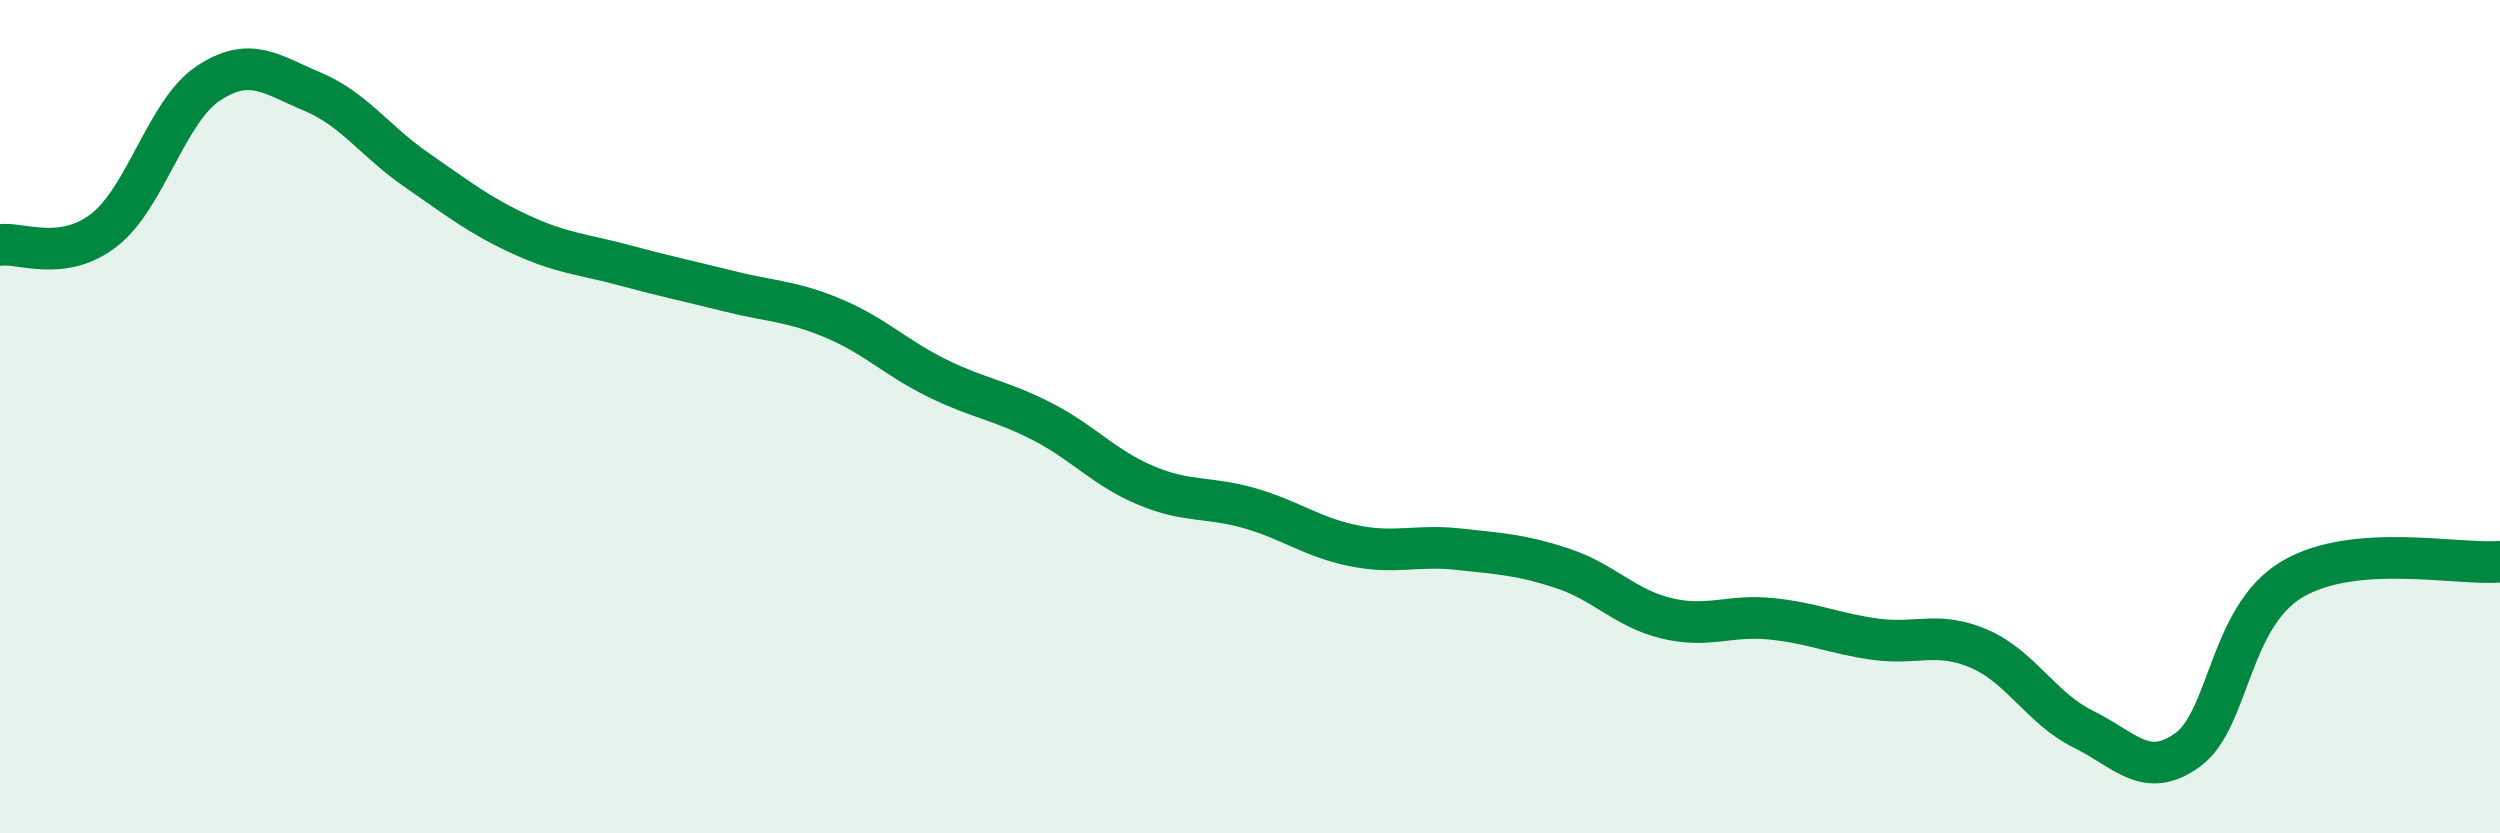
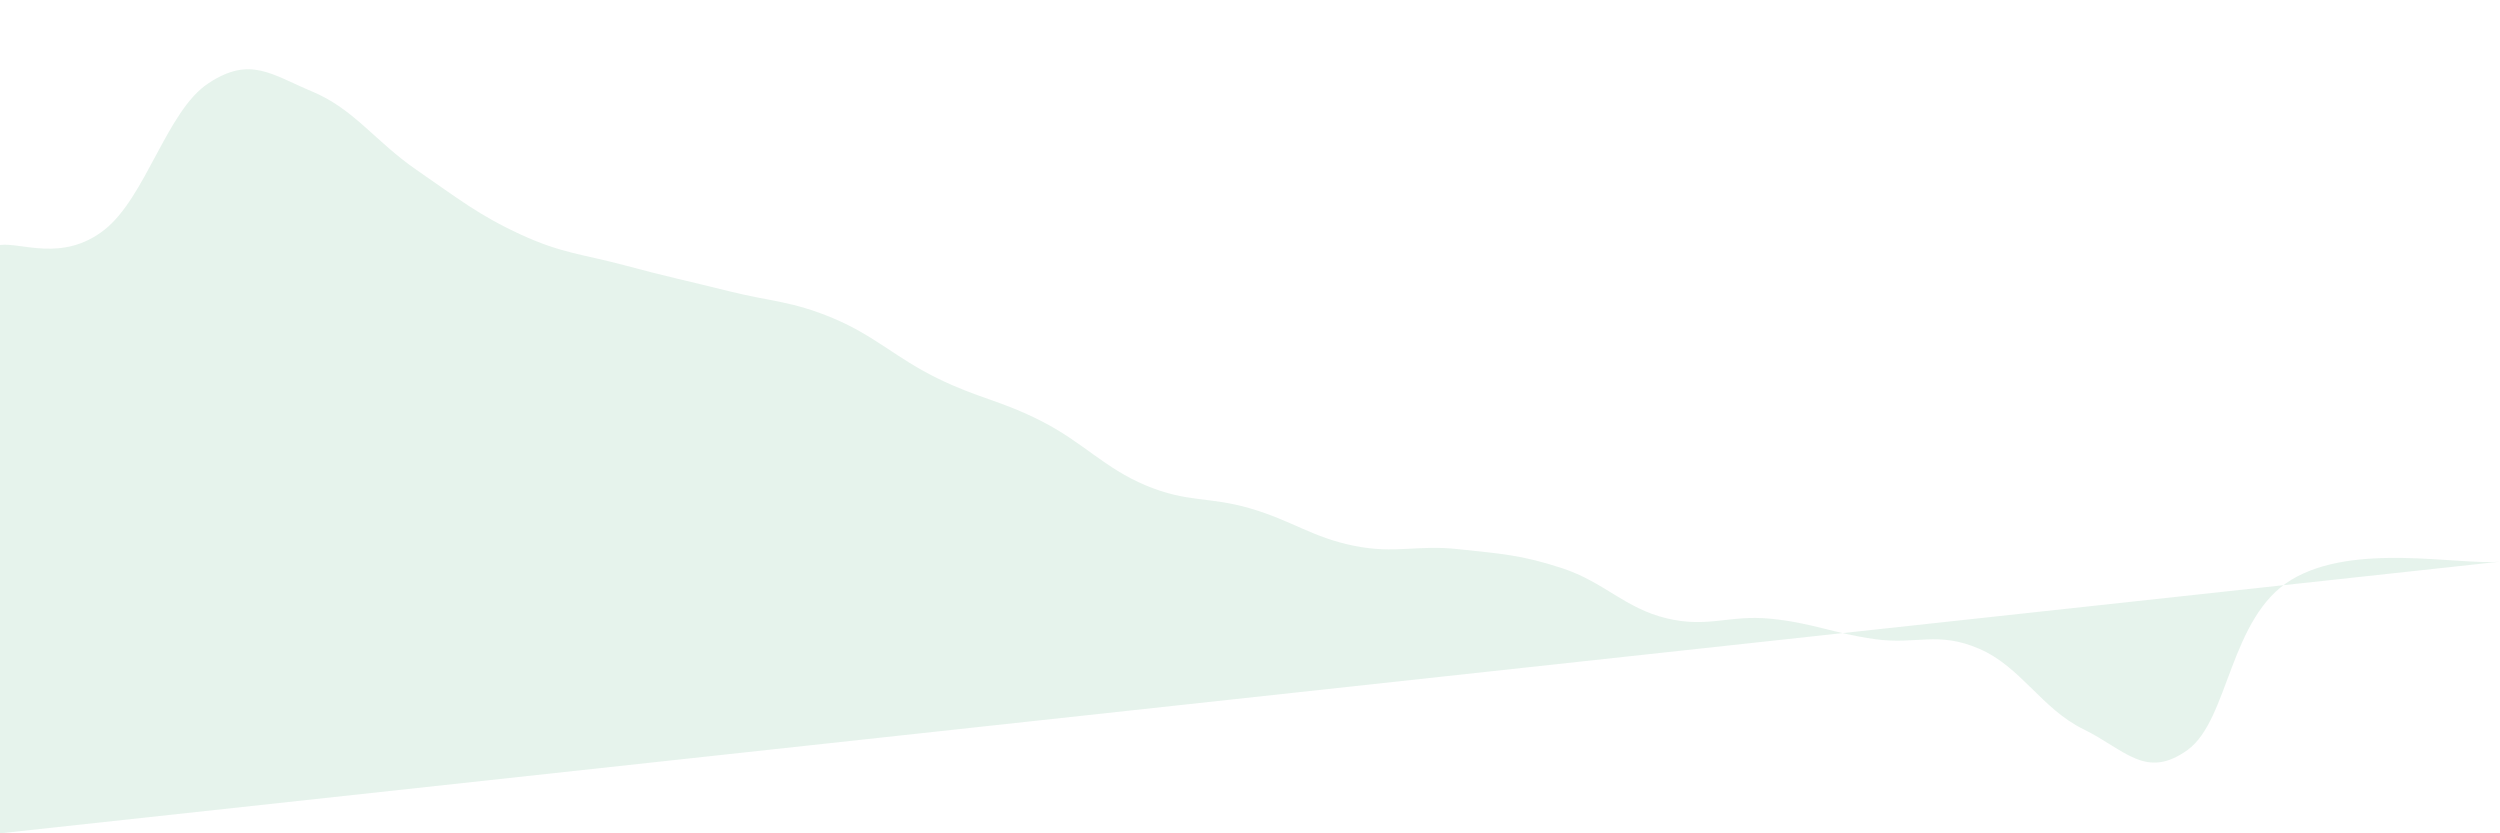
<svg xmlns="http://www.w3.org/2000/svg" width="60" height="20" viewBox="0 0 60 20">
-   <path d="M 0,5.88 C 0.5,5.81 1.5,6.3 2.5,5.52 C 3.5,4.74 4,2.66 5,2 C 6,1.34 6.5,1.78 7.5,2.2 C 8.5,2.62 9,3.39 10,4.08 C 11,4.77 11.5,5.17 12.5,5.63 C 13.5,6.09 14,6.1 15,6.37 C 16,6.64 16.5,6.74 17.5,6.99 C 18.5,7.24 19,7.22 20,7.64 C 21,8.06 21.5,8.59 22.5,9.08 C 23.5,9.57 24,9.6 25,10.11 C 26,10.62 26.5,11.23 27.5,11.65 C 28.5,12.07 29,11.91 30,12.2 C 31,12.49 31.5,12.9 32.5,13.1 C 33.5,13.3 34,13.07 35,13.18 C 36,13.29 36.5,13.31 37.5,13.64 C 38.5,13.97 39,14.6 40,14.84 C 41,15.08 41.5,14.75 42.5,14.85 C 43.5,14.95 44,15.2 45,15.34 C 46,15.48 46.5,15.14 47.5,15.57 C 48.5,16 49,17.01 50,17.5 C 51,17.99 51.5,18.72 52.5,18 C 53.5,17.28 53.5,14.81 55,13.91 C 56.5,13.01 59,13.57 60,13.48L60 20L0 20Z" fill="#008740" opacity="0.1" stroke-linecap="round" stroke-linejoin="round" />
-   <path d="M 0,5.88 C 0.5,5.81 1.5,6.3 2.5,5.52 C 3.5,4.74 4,2.66 5,2 C 6,1.34 6.5,1.78 7.5,2.2 C 8.5,2.62 9,3.39 10,4.08 C 11,4.77 11.5,5.17 12.5,5.63 C 13.5,6.09 14,6.1 15,6.37 C 16,6.64 16.5,6.74 17.5,6.99 C 18.5,7.24 19,7.22 20,7.64 C 21,8.06 21.5,8.59 22.5,9.08 C 23.5,9.57 24,9.6 25,10.11 C 26,10.62 26.5,11.23 27.5,11.65 C 28.5,12.07 29,11.91 30,12.2 C 31,12.49 31.5,12.9 32.5,13.1 C 33.5,13.3 34,13.07 35,13.18 C 36,13.29 36.5,13.31 37.5,13.64 C 38.5,13.97 39,14.6 40,14.84 C 41,15.08 41.5,14.75 42.5,14.85 C 43.5,14.95 44,15.2 45,15.34 C 46,15.48 46.5,15.14 47.5,15.57 C 48.5,16 49,17.01 50,17.5 C 51,17.99 51.5,18.72 52.5,18 C 53.5,17.28 53.5,14.81 55,13.91 C 56.5,13.01 59,13.57 60,13.48" stroke="#008740" stroke-width="1" fill="none" stroke-linecap="round" stroke-linejoin="round" />
+   <path d="M 0,5.88 C 0.5,5.81 1.5,6.3 2.5,5.52 C 3.5,4.74 4,2.66 5,2 C 6,1.34 6.5,1.78 7.5,2.2 C 8.5,2.62 9,3.39 10,4.08 C 11,4.77 11.5,5.17 12.5,5.63 C 13.5,6.09 14,6.1 15,6.37 C 16,6.64 16.5,6.74 17.5,6.99 C 18.5,7.24 19,7.22 20,7.64 C 21,8.06 21.5,8.59 22.5,9.08 C 23.5,9.57 24,9.6 25,10.11 C 26,10.62 26.5,11.23 27.5,11.65 C 28.5,12.07 29,11.91 30,12.2 C 31,12.49 31.5,12.9 32.5,13.1 C 33.5,13.3 34,13.07 35,13.18 C 36,13.29 36.5,13.31 37.5,13.64 C 38.5,13.97 39,14.6 40,14.84 C 41,15.08 41.5,14.75 42.5,14.85 C 43.5,14.95 44,15.2 45,15.34 C 46,15.48 46.5,15.14 47.5,15.57 C 48.5,16 49,17.01 50,17.5 C 51,17.99 51.5,18.72 52.5,18 C 53.5,17.28 53.5,14.81 55,13.91 C 56.5,13.01 59,13.57 60,13.48L0 20Z" fill="#008740" opacity="0.1" stroke-linecap="round" stroke-linejoin="round" />
</svg>